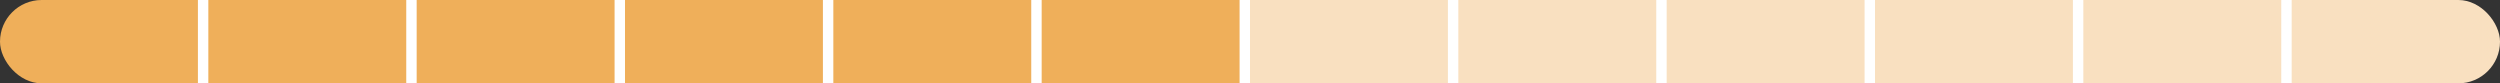
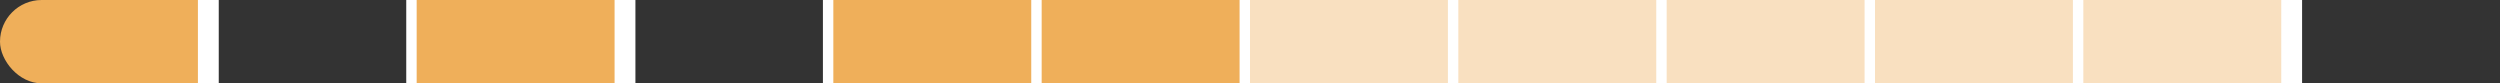
<svg xmlns="http://www.w3.org/2000/svg" width="240" height="8" viewBox="0 0 240 8" fill="none">
  <rect x="0" y="0" width="240" height="8" fill="#333333" stroke="none" />
  <g clip-path="url(#clip0_17_21979)">
    <path d="M0 0H20V8H0V0Z" fill="#EFAF5A" />
    <path d="M19 0V8H21V0H19Z" fill="white" />
-     <path d="M20 0H40V8H20V0Z" fill="#EFAF5A" />
    <path d="M39 0V8H41V0H39Z" fill="white" />
    <path d="M40 0H60V8H40V0Z" fill="#EFAF5A" />
    <path d="M59 0V8H61V0H59Z" fill="white" />
-     <path d="M60 0H80V8H60V0Z" fill="#EFAF5A" />
    <path d="M79 0V8H81V0H79Z" fill="white" />
    <path d="M80 0H100V8H80V0Z" fill="#EFAF5A" />
    <path d="M99 0V8H101V0H99Z" fill="white" />
    <path d="M100 0H120V8H100V0Z" fill="#EFAF5A" />
    <path d="M119 0V8H121V0H119Z" fill="white" />
    <path d="M120 0H140V8H120V0Z" fill="#F9E0C0" />
    <path d="M139 0V8H141V0H139Z" fill="white" />
    <path d="M140 0H160V8H140V0Z" fill="#F9E0C0" />
    <path d="M159 0V8H161V0H159Z" fill="white" />
    <path d="M160 0H180V8H160V0Z" fill="#F9E0C0" />
    <path d="M179 0V8H181V0H179Z" fill="white" />
-     <path d="M180 0H200V8H180V0Z" fill="#F9E0C0" />
+     <path d="M180 0H200V8H180V0" fill="#F9E0C0" />
    <path d="M199 0V8H201V0H199Z" fill="white" />
    <path d="M200 0H220V8H200V0Z" fill="#F9E0C0" />
    <path d="M219 0V8H221V0H219Z" fill="white" />
-     <rect width="20" height="8" transform="translate(220)" fill="#F9E0C0" />
  </g>
  <defs>
    <clipPath id="clip0_17_21979">
      <rect width="240" height="8" rx="4" fill="white" />
    </clipPath>
  </defs>
</svg>